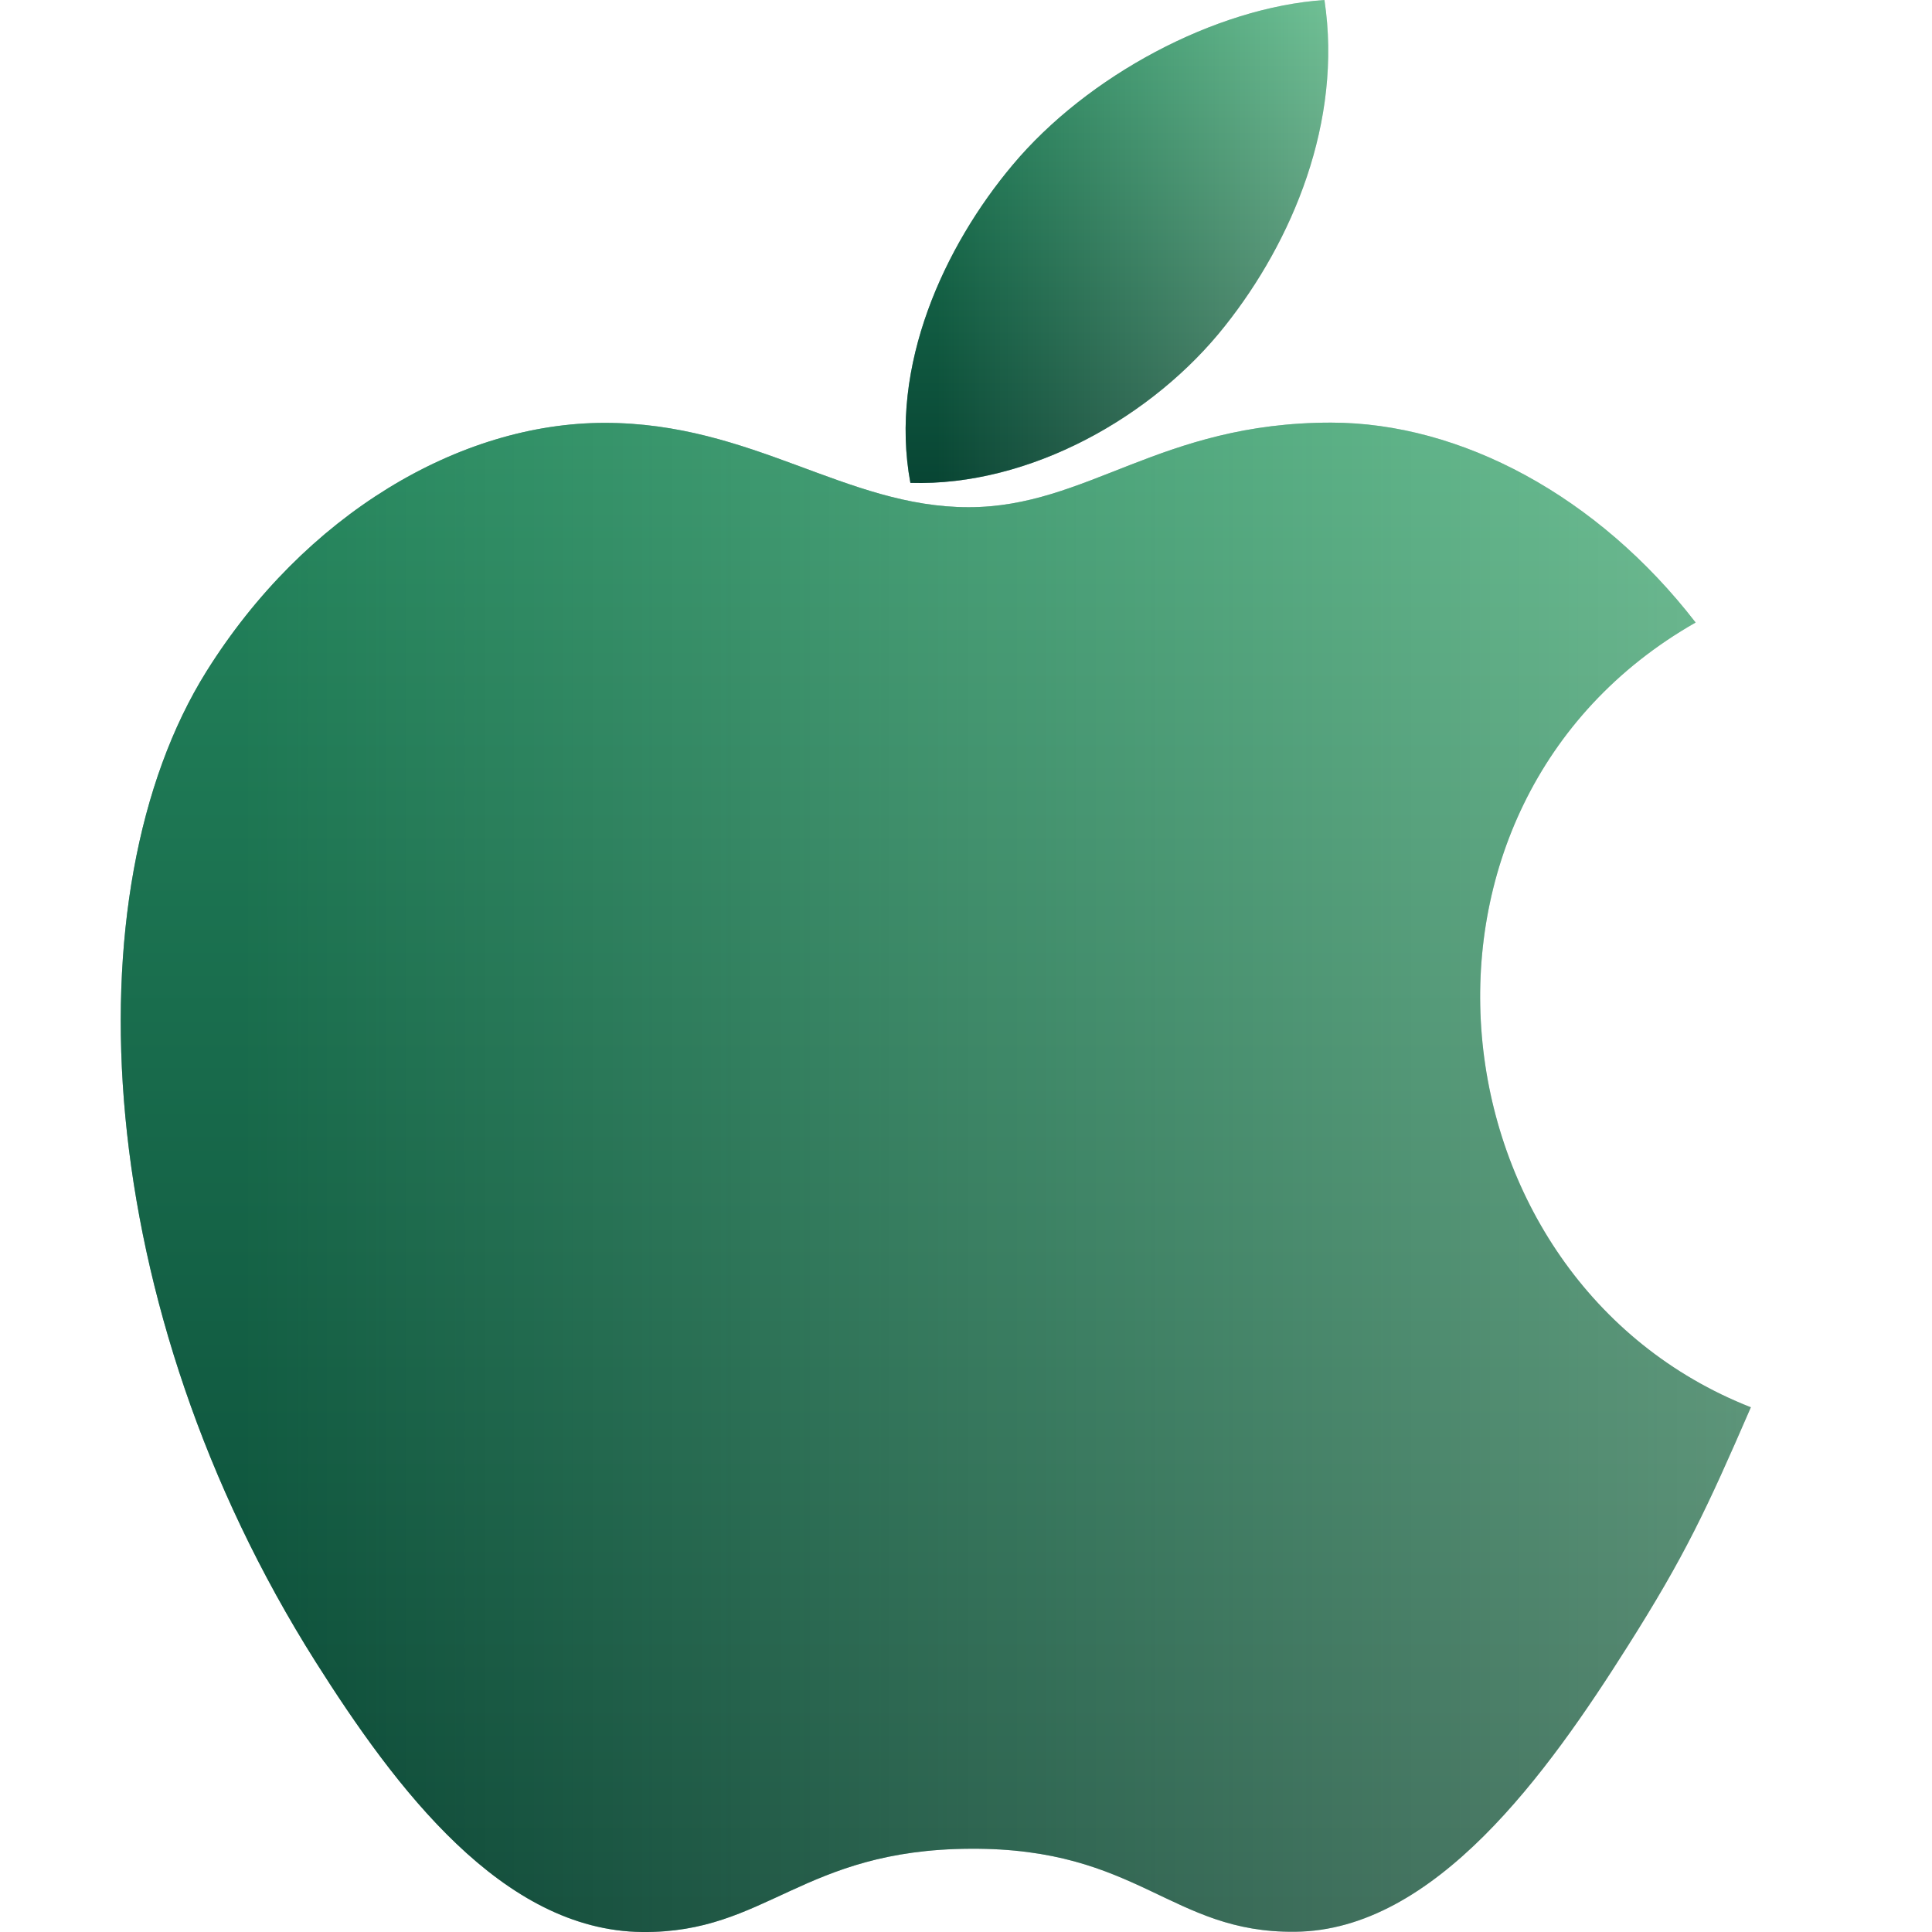
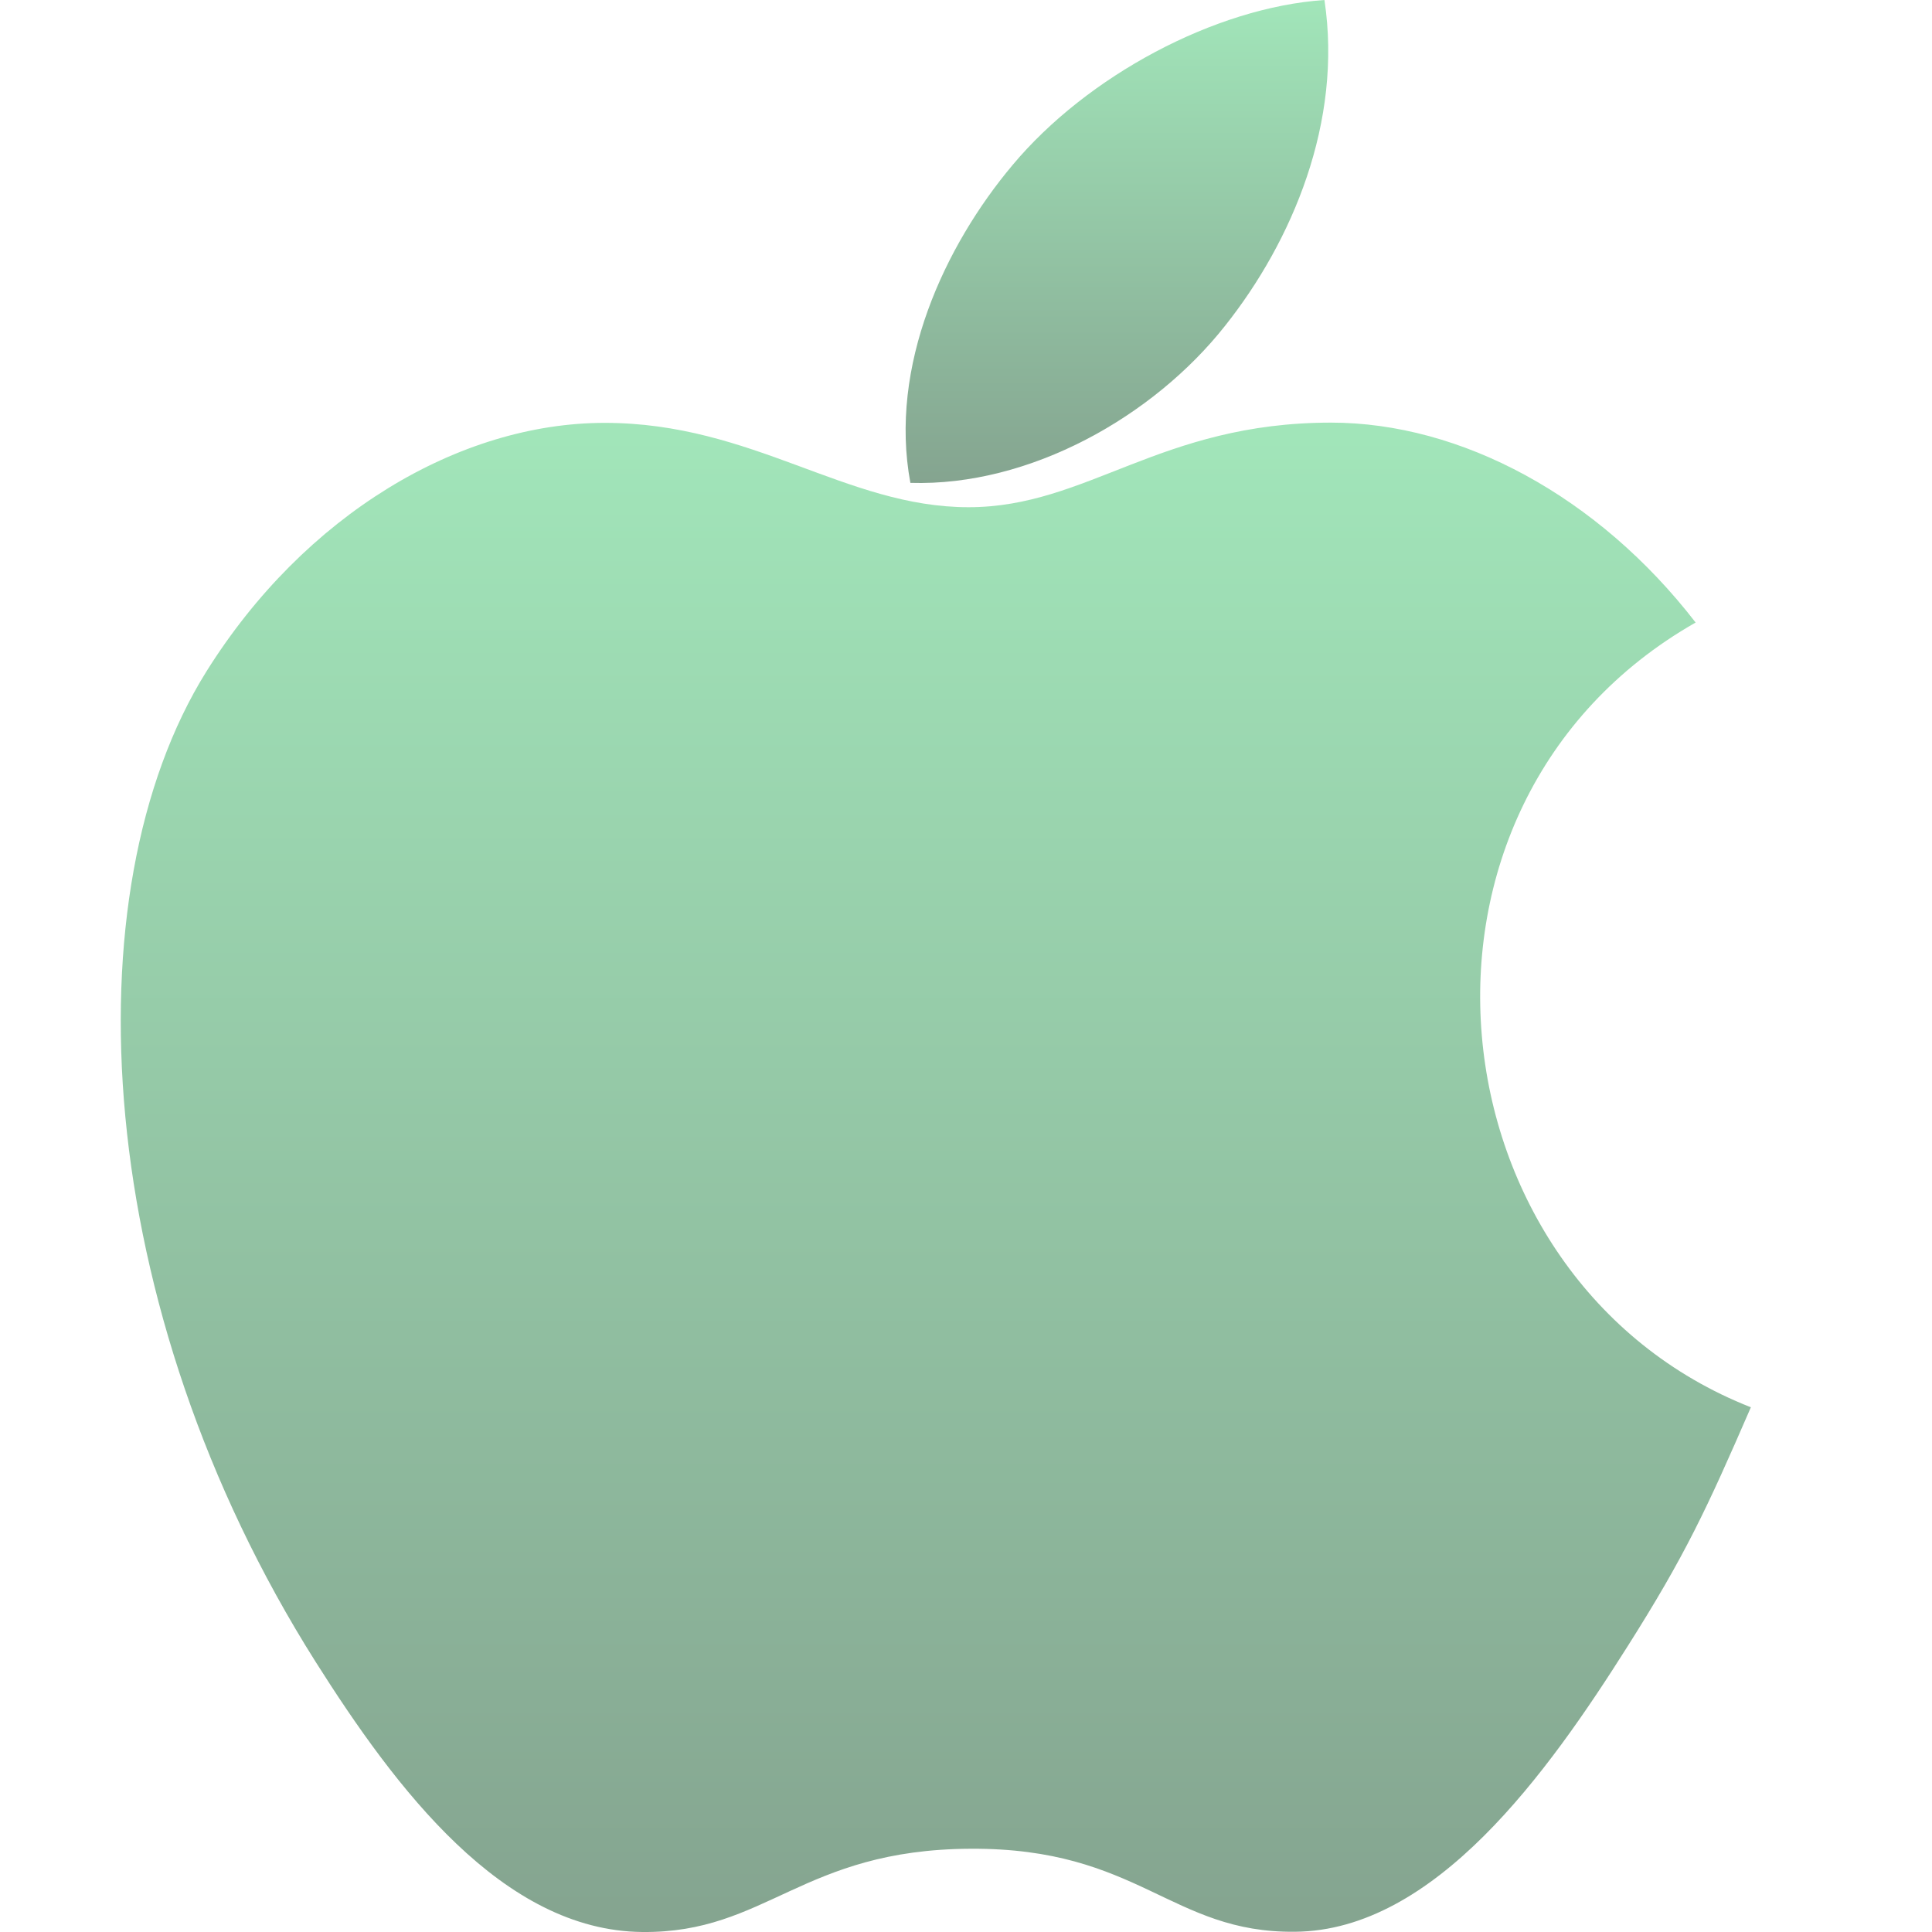
<svg xmlns="http://www.w3.org/2000/svg" width="32" height="32" viewBox="0 0 32 32" fill="none">
-   <path d="M21.937 0C20.124 0.123 18.006 1.257 16.771 2.734C15.645 4.074 14.718 6.064 15.079 7.998C17.06 8.058 19.107 6.897 20.292 5.395C21.402 3.997 22.241 2.019 21.937 0Z" fill="url(#paint0_linear_6650_19408)" />
  <path d="M21.937 0C20.124 0.123 18.006 1.257 16.771 2.734C15.645 4.074 14.718 6.064 15.079 7.998C17.06 8.058 19.107 6.897 20.292 5.395C21.402 3.997 22.241 2.019 21.937 0Z" fill="url(#paint1_linear_6650_19408)" />
-   <path d="M28.085 10.311C26.467 8.216 24.193 7 22.046 7C19.211 7 18.012 8.401 16.042 8.401C14.011 8.401 12.468 7.004 10.016 7.004C7.608 7.004 5.044 8.524 3.418 11.123C1.132 14.783 1.523 21.663 5.227 27.524C6.553 29.621 8.323 31.979 10.639 32C12.699 32.02 13.28 30.635 16.072 30.621C18.863 30.604 19.393 32.018 21.449 31.996C23.767 31.977 25.634 29.364 26.959 27.267C27.91 25.764 28.263 25.007 29 23.309C23.64 21.202 22.781 13.332 28.085 10.311Z" fill="url(#paint2_linear_6650_19408)" />
  <path d="M28.085 10.311C26.467 8.216 24.193 7 22.046 7C19.211 7 18.012 8.401 16.042 8.401C14.011 8.401 12.468 7.004 10.016 7.004C7.608 7.004 5.044 8.524 3.418 11.123C1.132 14.783 1.523 21.663 5.227 27.524C6.553 29.621 8.323 31.979 10.639 32C12.699 32.02 13.28 30.635 16.072 30.621C18.863 30.604 19.393 32.018 21.449 31.996C23.767 31.977 25.634 29.364 26.959 27.267C27.91 25.764 28.263 25.007 29 23.309C23.64 21.202 22.781 13.332 28.085 10.311Z" fill="url(#paint3_linear_6650_19408)" />
  <defs>
    <linearGradient id="paint0_linear_6650_19408" x1="15" y1="4" x2="22" y2="4" gradientUnits="userSpaceOnUse">
      <stop offset="0.075" stop-color="#054146" />
      <stop offset="1" stop-color="#054146" stop-opacity="0.4" />
    </linearGradient>
    <linearGradient id="paint1_linear_6650_19408" x1="18.5" y1="0" x2="18.5" y2="8" gradientUnits="userSpaceOnUse">
      <stop stop-color="#45CD75" stop-opacity="0.5" />
      <stop offset="1" stop-color="#0B4A21" stop-opacity="0.5" />
    </linearGradient>
    <linearGradient id="paint2_linear_6650_19408" x1="2" y1="19.5" x2="29" y2="19.5" gradientUnits="userSpaceOnUse">
      <stop offset="0.075" stop-color="#054146" />
      <stop offset="1" stop-color="#054146" stop-opacity="0.4" />
    </linearGradient>
    <linearGradient id="paint3_linear_6650_19408" x1="15.5" y1="7" x2="15.5" y2="32" gradientUnits="userSpaceOnUse">
      <stop stop-color="#45CD75" stop-opacity="0.5" />
      <stop offset="1" stop-color="#0B4A21" stop-opacity="0.5" />
    </linearGradient>
  </defs>
</svg>